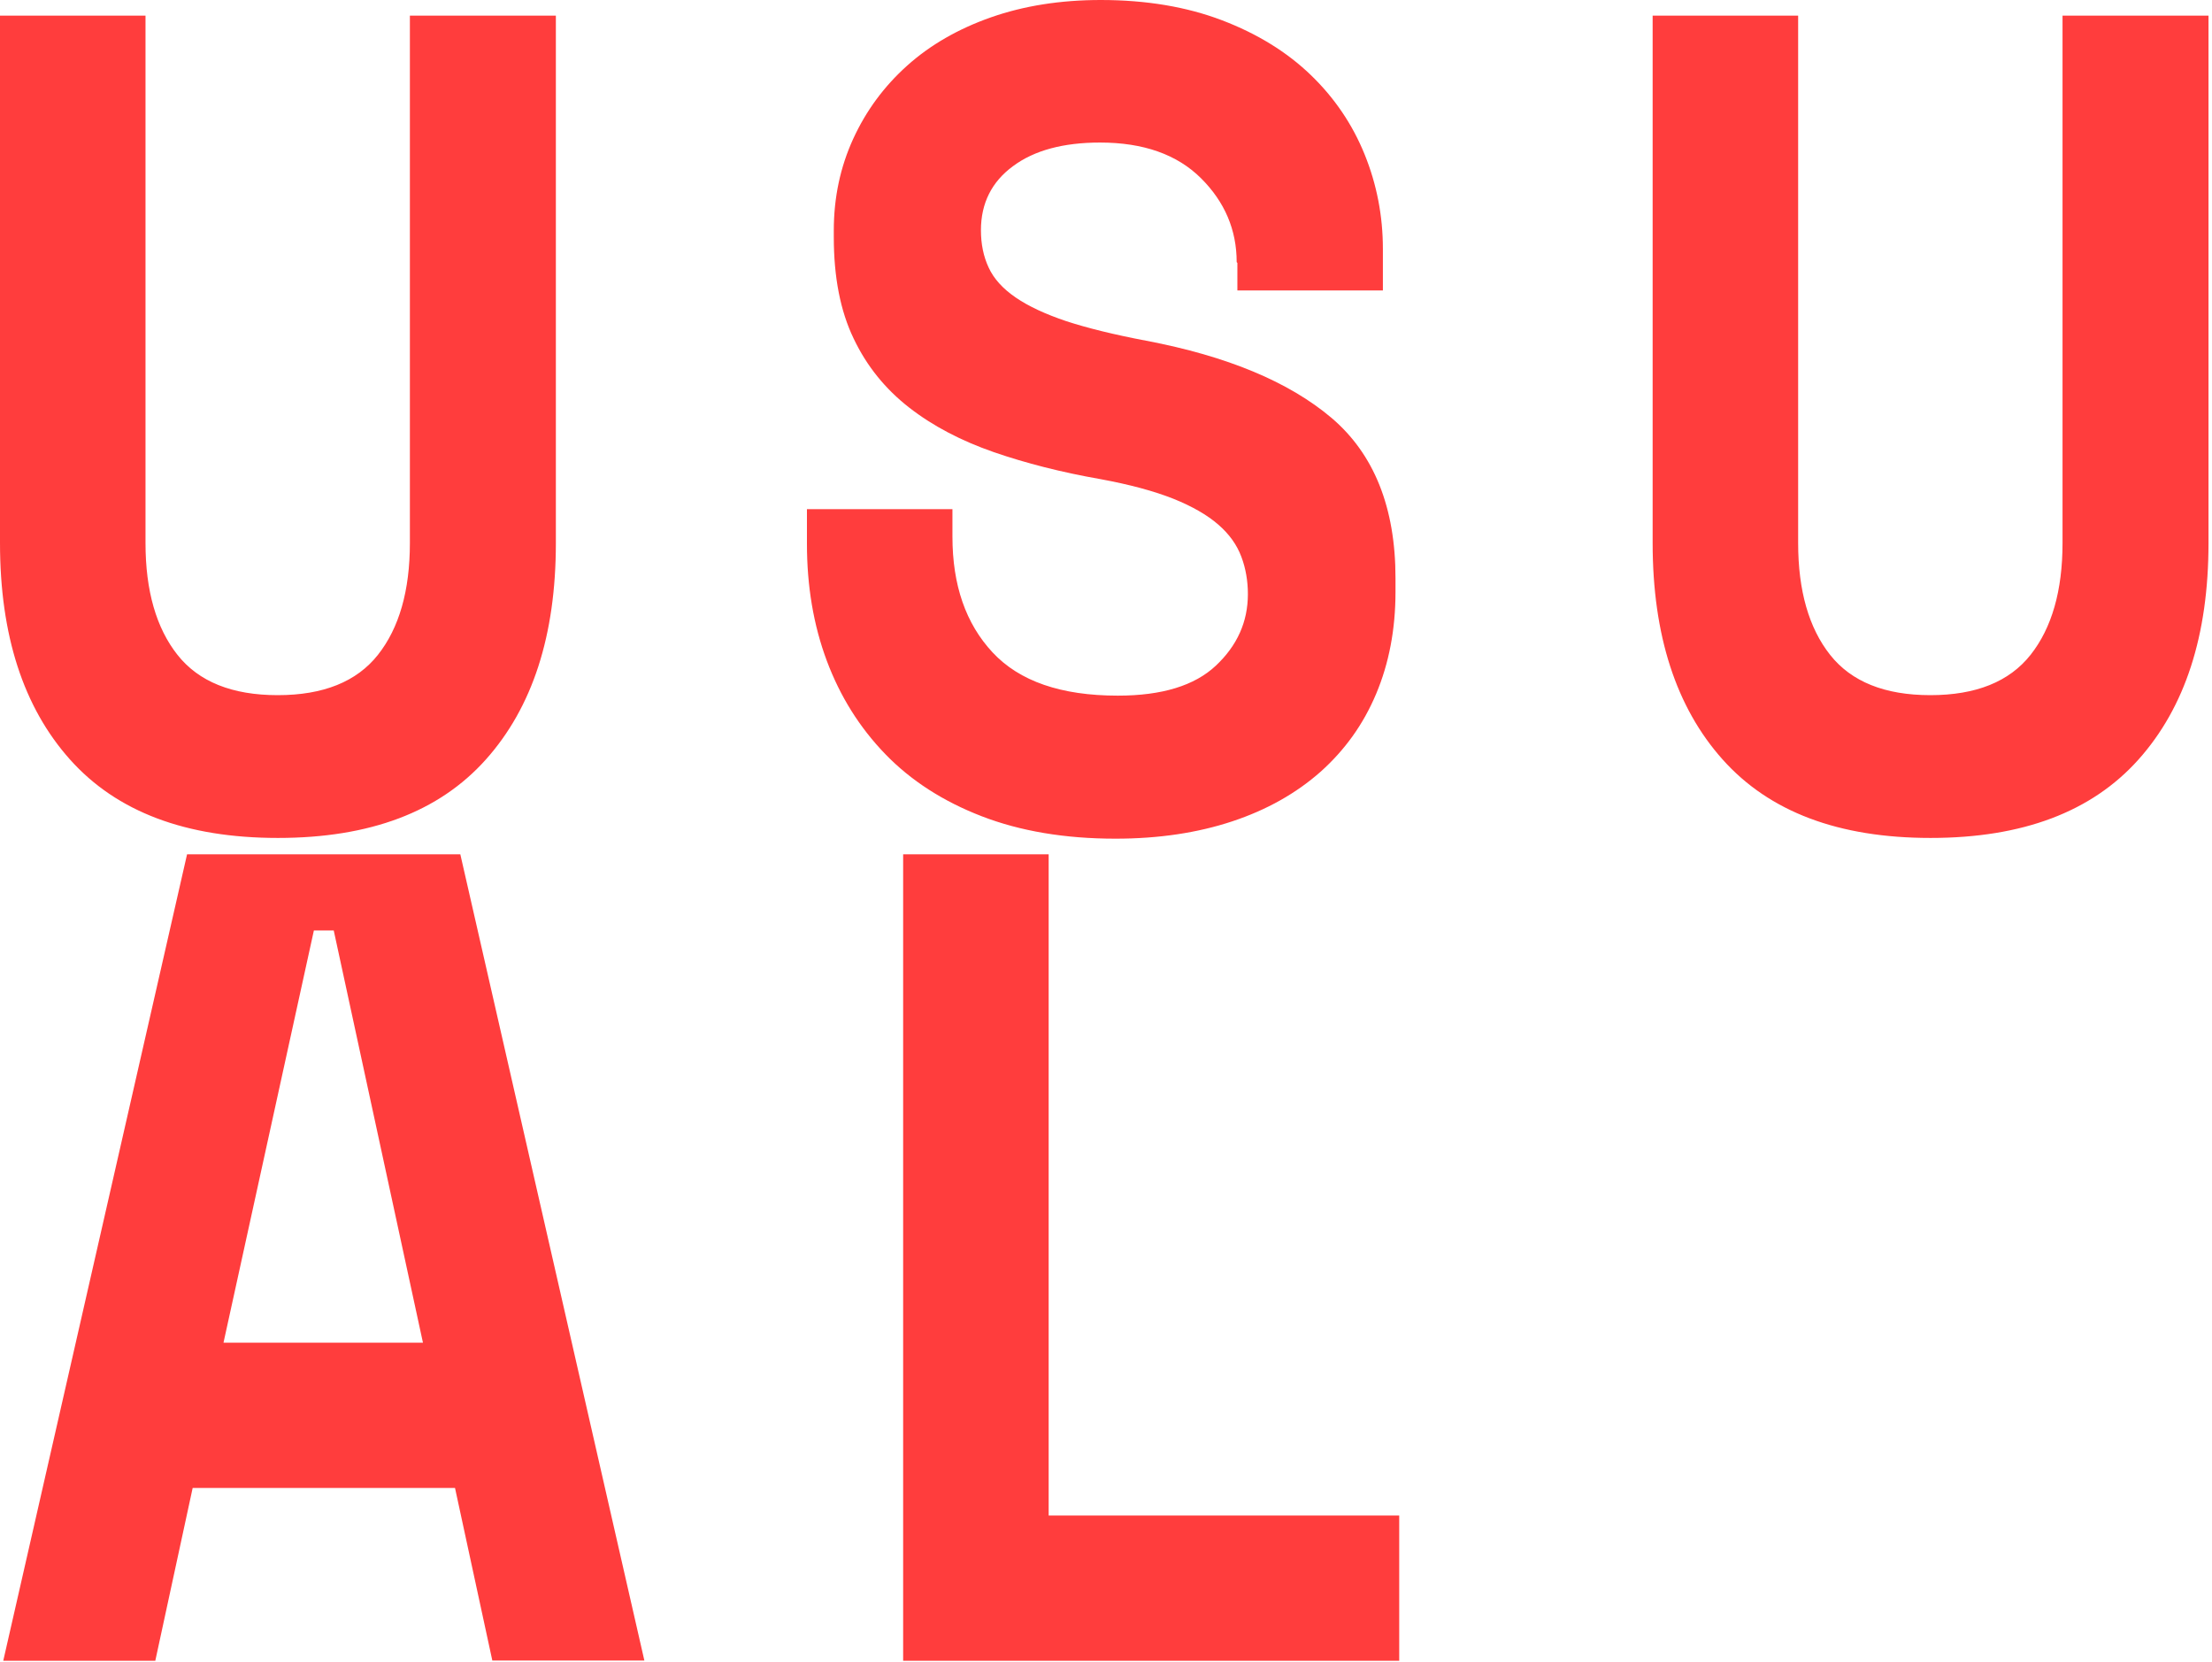
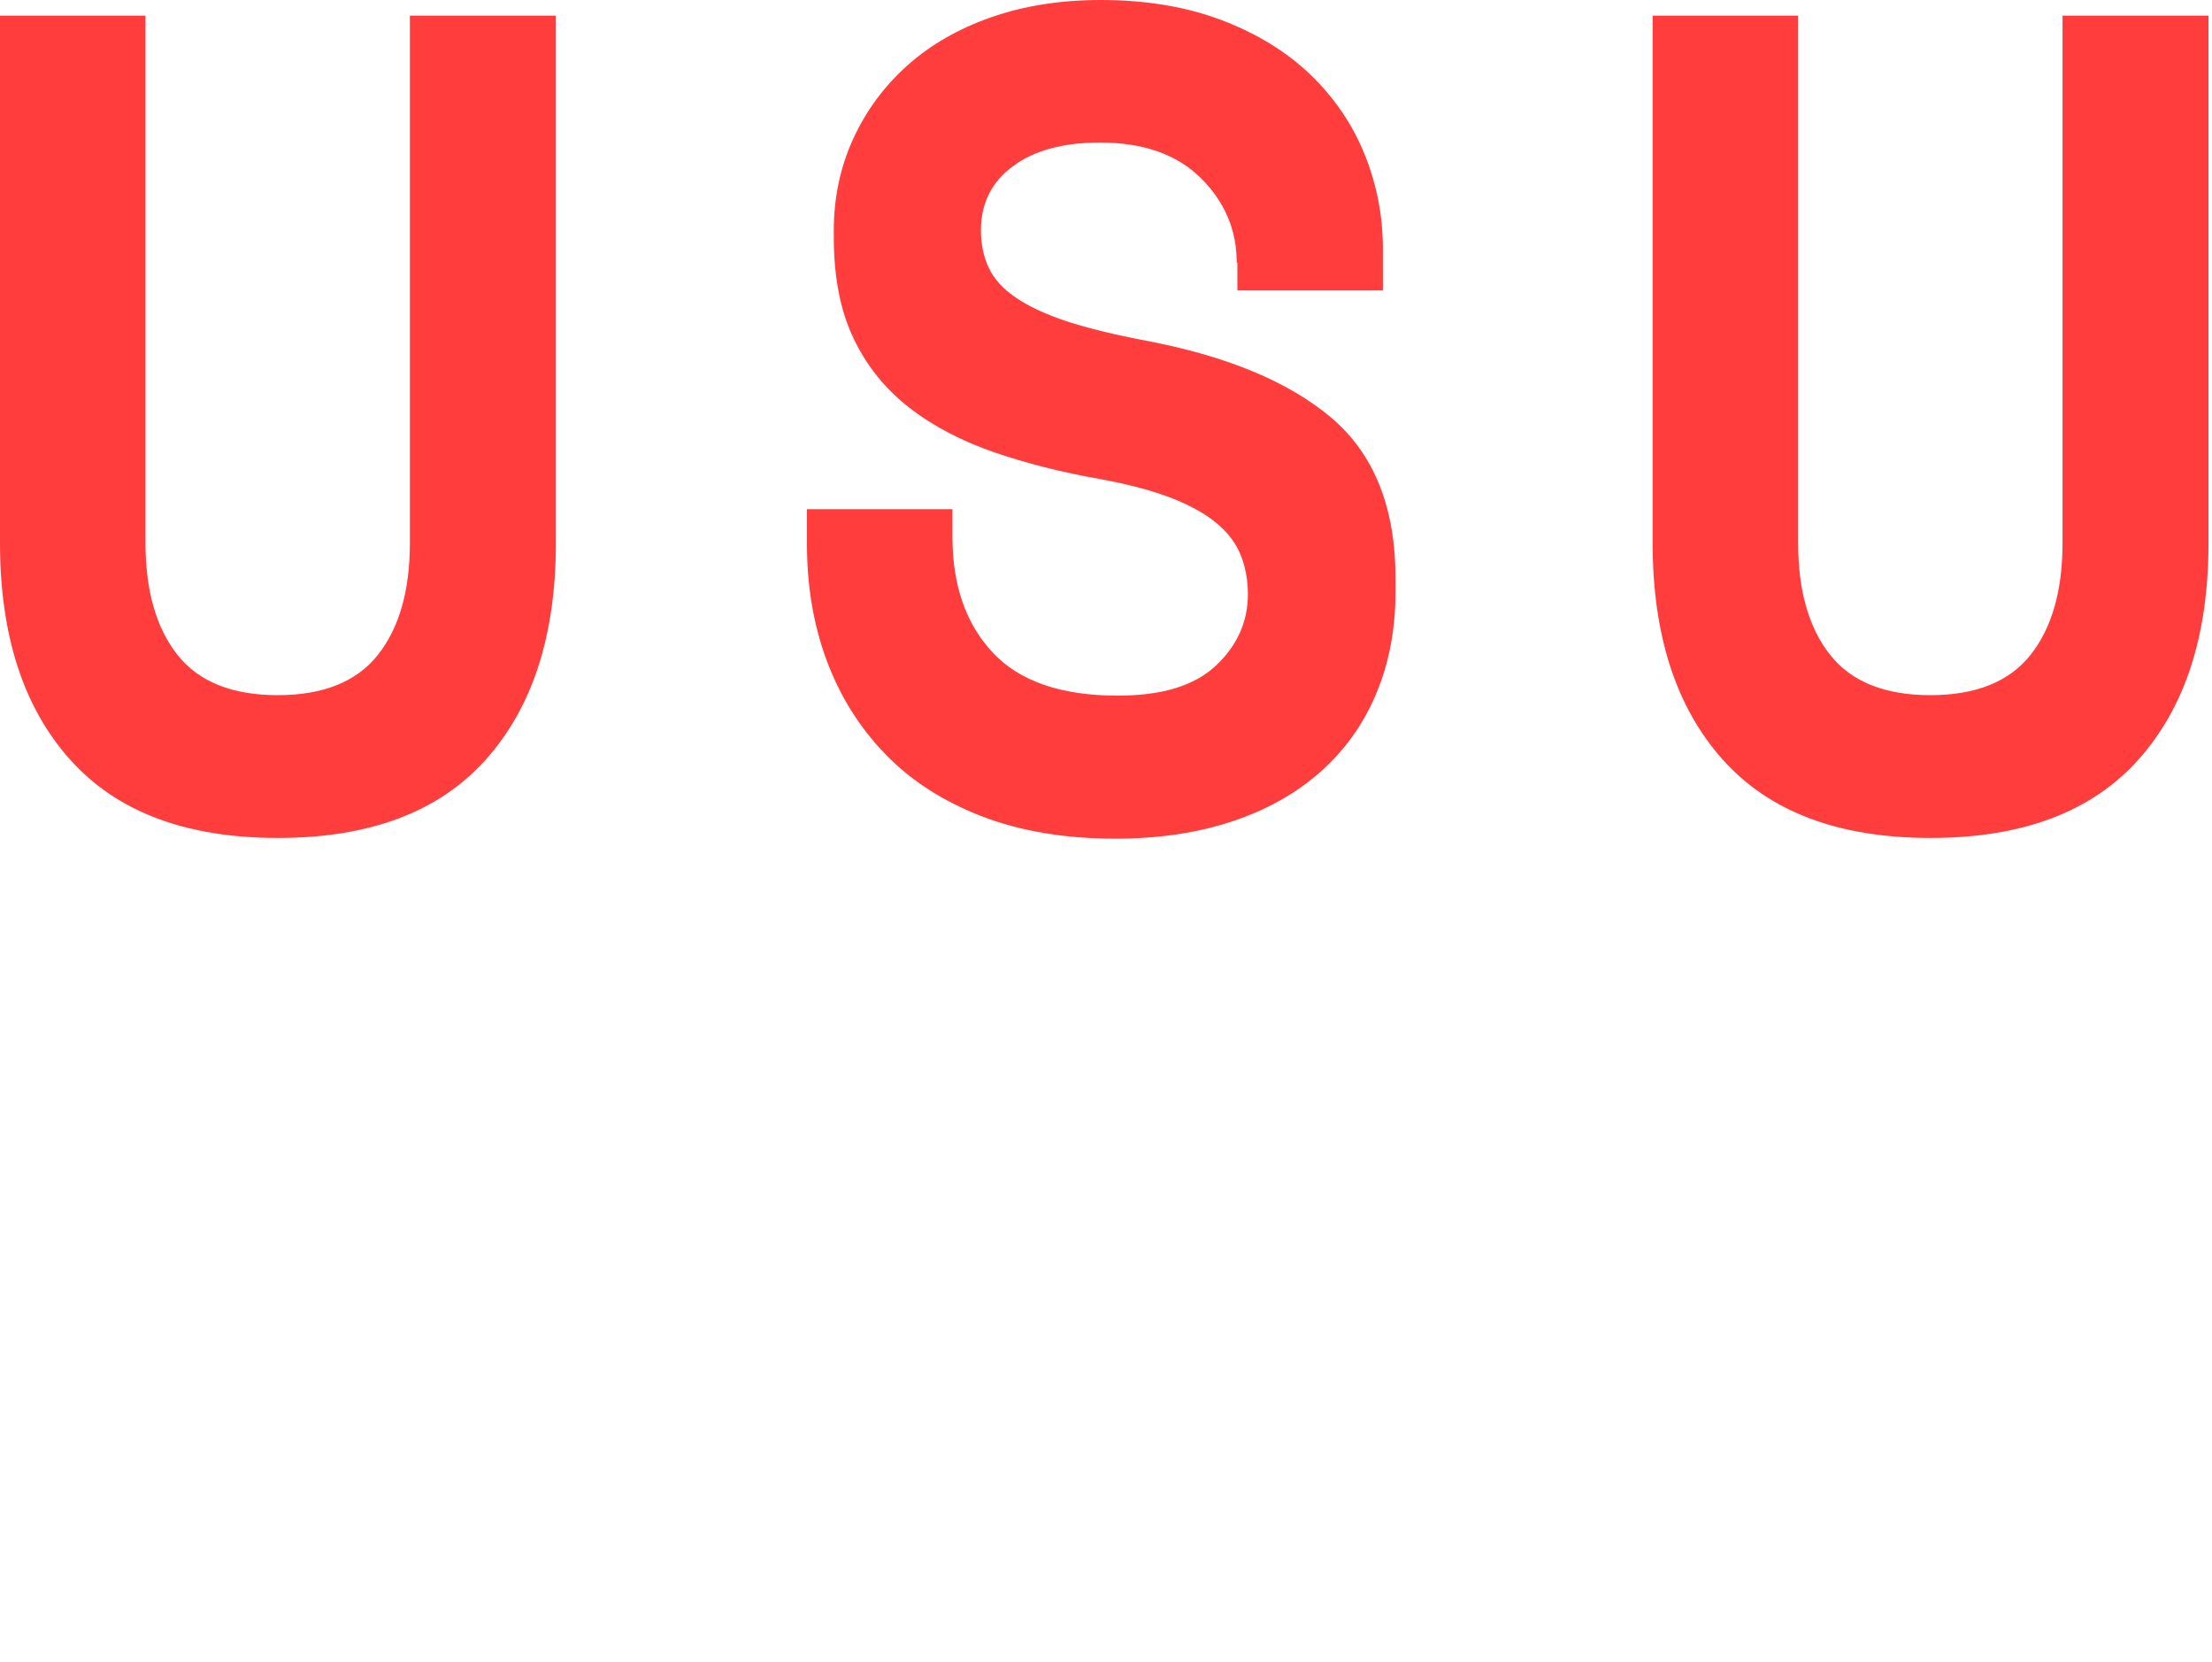
<svg xmlns="http://www.w3.org/2000/svg" fill="none" viewBox="0 0 430 323" height="323" width="430">
-   <path fill="#FF3D3D" d="M108.057 3.036V105.552C108.057 123.483 103.516 137.478 94.436 147.63C85.356 157.782 71.917 162.858 54.028 162.858C36.14 162.858 22.701 157.782 13.621 147.63C4.54 137.478 0 123.436 0 105.552V3.036H28.285V105.552C28.285 114.802 30.374 122.06 34.505 127.279C38.637 132.497 45.13 135.106 53.983 135.106C62.836 135.106 69.329 132.497 73.46 127.279C77.592 122.06 79.68 114.802 79.68 105.552V3.036H107.966H108.057ZM240.403 50.949C240.403 44.687 238.088 39.232 233.457 34.63C228.826 30.029 222.288 27.704 213.843 27.704C206.715 27.704 201.04 29.222 196.908 32.306C192.777 35.342 190.688 39.517 190.688 44.735C190.688 47.439 191.187 49.858 192.186 51.993C193.185 54.175 194.956 56.12 197.453 57.828C199.95 59.536 203.219 61.054 207.305 62.43C211.391 63.758 216.567 65.039 222.833 66.225C238.542 69.213 250.528 74.194 258.836 81.215C267.099 88.236 271.276 98.625 271.276 112.335V115.039C271.276 122.345 270.005 128.939 267.508 134.869C265.011 140.799 261.424 145.78 256.702 150.002C251.981 154.176 246.26 157.402 239.54 159.632C232.821 161.861 225.239 163 216.84 163C206.987 163 198.316 161.529 190.824 158.636C183.333 155.742 177.067 151.71 172.073 146.539C167.079 141.368 163.311 135.343 160.723 128.417C158.135 121.491 156.864 113.901 156.864 105.694V98.957H185.149V104.318C185.149 113.711 187.737 121.206 192.958 126.804C198.179 132.402 206.261 135.201 217.294 135.201C225.875 135.201 232.231 133.256 236.362 129.366C240.494 125.476 242.582 120.874 242.582 115.466C242.582 112.952 242.174 110.485 241.311 108.208C240.449 105.884 238.95 103.796 236.816 101.946C234.682 100.096 231.731 98.388 228.054 96.918C224.331 95.447 219.609 94.166 213.934 93.123C206.352 91.794 199.451 90.039 193.14 87.857C186.874 85.675 181.381 82.828 176.75 79.223C172.119 75.618 168.486 71.158 165.944 65.798C163.356 60.437 162.085 53.843 162.085 46.111V44.782C162.085 38.378 163.356 32.448 165.853 26.993C168.35 21.537 171.846 16.793 176.341 12.761C180.836 8.729 186.284 5.598 192.64 3.368C198.997 1.139 206.125 0 213.979 0C222.833 0 230.687 1.328 237.543 3.937C244.398 6.547 250.165 10.104 254.796 14.564C259.427 19.023 262.922 24.194 265.283 30.029C267.644 35.864 268.825 41.983 268.825 48.388V56.452H240.539V51.092L240.403 50.949ZM429.32 3.036V105.552C429.32 123.483 424.78 137.478 415.7 147.63C406.62 157.782 393.181 162.858 375.292 162.858C357.404 162.858 343.965 157.782 334.884 147.63C325.804 137.478 321.264 123.436 321.264 105.552V3.036H349.549V105.552C349.549 114.802 351.638 122.06 355.769 127.279C359.901 132.497 366.393 135.106 375.247 135.106C384.1 135.106 390.593 132.497 394.724 127.279C398.856 122.06 400.944 114.802 400.944 105.552V3.036H429.23H429.32Z" clip-rule="evenodd" fill-rule="evenodd" />
-   <path fill="#FF3D3D" d="M88.44 289.187H37.454L30.189 322.774H0.633L36.364 166.036H89.484L125.261 322.727H95.704L88.44 289.14V289.187ZM43.447 260.961H82.22L64.876 180.837H61.017L43.447 260.961ZM175.566 166.036H203.852V294.548H272V322.774H175.566V166.036Z" clip-rule="evenodd" fill-rule="evenodd" />
+   <path fill="#FF3D3D" d="M108.057 3.036V105.552C108.057 123.483 103.516 137.478 94.436 147.63C85.356 157.782 71.917 162.858 54.028 162.858C36.14 162.858 22.701 157.782 13.621 147.63C4.54 137.478 0 123.436 0 105.552V3.036H28.285V105.552C28.285 114.802 30.374 122.06 34.505 127.279C38.637 132.497 45.13 135.106 53.983 135.106C62.836 135.106 69.329 132.497 73.46 127.279C77.592 122.06 79.68 114.802 79.68 105.552V3.036H107.966H108.057ZM240.403 50.949C240.403 44.687 238.088 39.232 233.457 34.63C228.826 30.029 222.288 27.704 213.843 27.704C206.715 27.704 201.04 29.222 196.908 32.306C192.777 35.342 190.688 39.517 190.688 44.735C190.688 47.439 191.187 49.858 192.186 51.993C193.185 54.175 194.956 56.12 197.453 57.828C199.95 59.536 203.219 61.054 207.305 62.43C211.391 63.758 216.567 65.039 222.833 66.225C238.542 69.213 250.528 74.194 258.836 81.215C267.099 88.236 271.276 98.625 271.276 112.335V115.039C271.276 122.345 270.005 128.939 267.508 134.869C265.011 140.799 261.424 145.78 256.702 150.002C251.981 154.176 246.26 157.402 239.54 159.632C232.821 161.861 225.239 163 216.84 163C206.987 163 198.316 161.529 190.824 158.636C183.333 155.742 177.067 151.71 172.073 146.539C167.079 141.368 163.311 135.343 160.723 128.417C158.135 121.491 156.864 113.901 156.864 105.694V98.957H185.149V104.318C185.149 113.711 187.737 121.206 192.958 126.804C198.179 132.402 206.261 135.201 217.294 135.201C225.875 135.201 232.231 133.256 236.362 129.366C240.494 125.476 242.582 120.874 242.582 115.466C242.582 112.952 242.174 110.485 241.311 108.208C240.449 105.884 238.95 103.796 236.816 101.946C234.682 100.096 231.731 98.388 228.054 96.918C224.331 95.447 219.609 94.166 213.934 93.123C206.352 91.794 199.451 90.039 193.14 87.857C186.874 85.675 181.381 82.828 176.75 79.223C172.119 75.618 168.486 71.158 165.944 65.798C163.356 60.437 162.085 53.843 162.085 46.111V44.782C162.085 38.378 163.356 32.448 165.853 26.993C168.35 21.537 171.846 16.793 176.341 12.761C180.836 8.729 186.284 5.598 192.64 3.368C198.997 1.139 206.125 0 213.979 0C222.833 0 230.687 1.328 237.543 3.937C244.398 6.547 250.165 10.104 254.796 14.564C259.427 19.023 262.922 24.194 265.283 30.029C267.644 35.864 268.825 41.983 268.825 48.388V56.452H240.539V51.092ZM429.32 3.036V105.552C429.32 123.483 424.78 137.478 415.7 147.63C406.62 157.782 393.181 162.858 375.292 162.858C357.404 162.858 343.965 157.782 334.884 147.63C325.804 137.478 321.264 123.436 321.264 105.552V3.036H349.549V105.552C349.549 114.802 351.638 122.06 355.769 127.279C359.901 132.497 366.393 135.106 375.247 135.106C384.1 135.106 390.593 132.497 394.724 127.279C398.856 122.06 400.944 114.802 400.944 105.552V3.036H429.23H429.32Z" clip-rule="evenodd" fill-rule="evenodd" />
</svg>